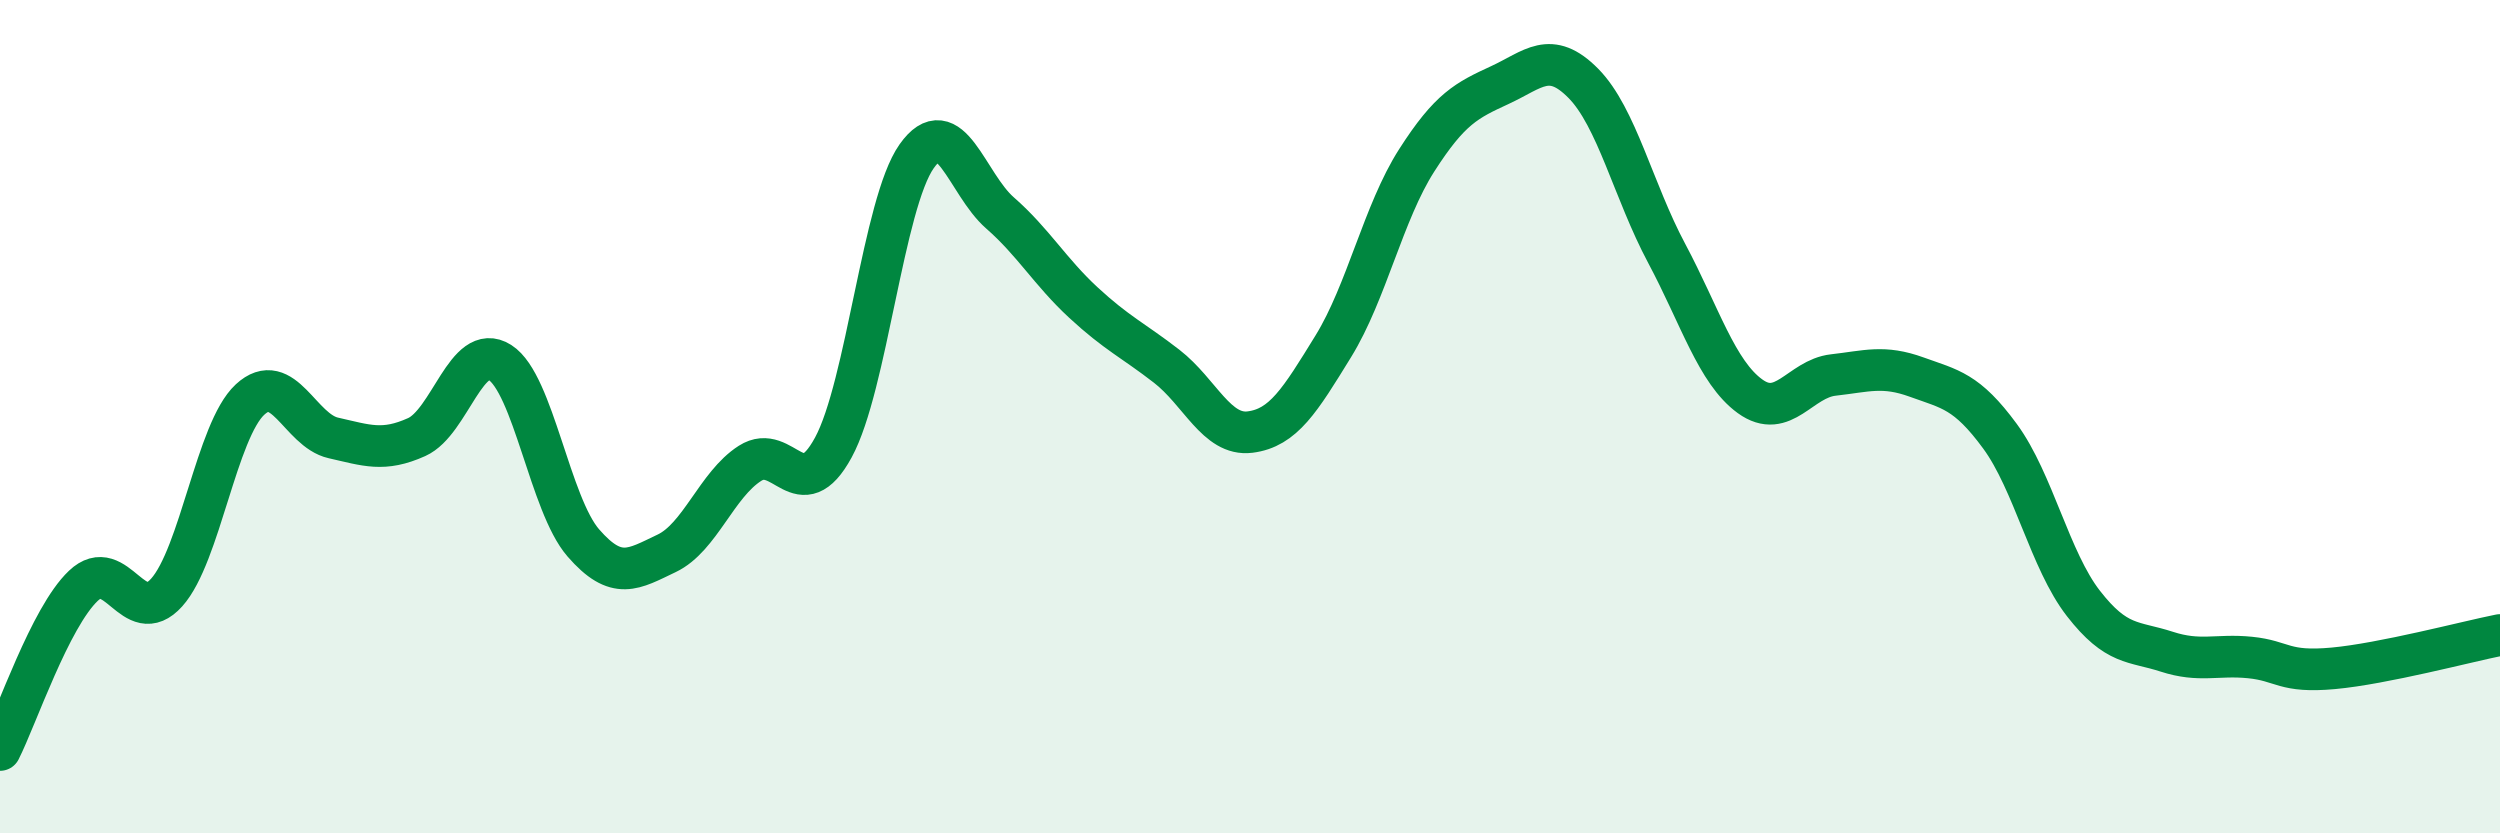
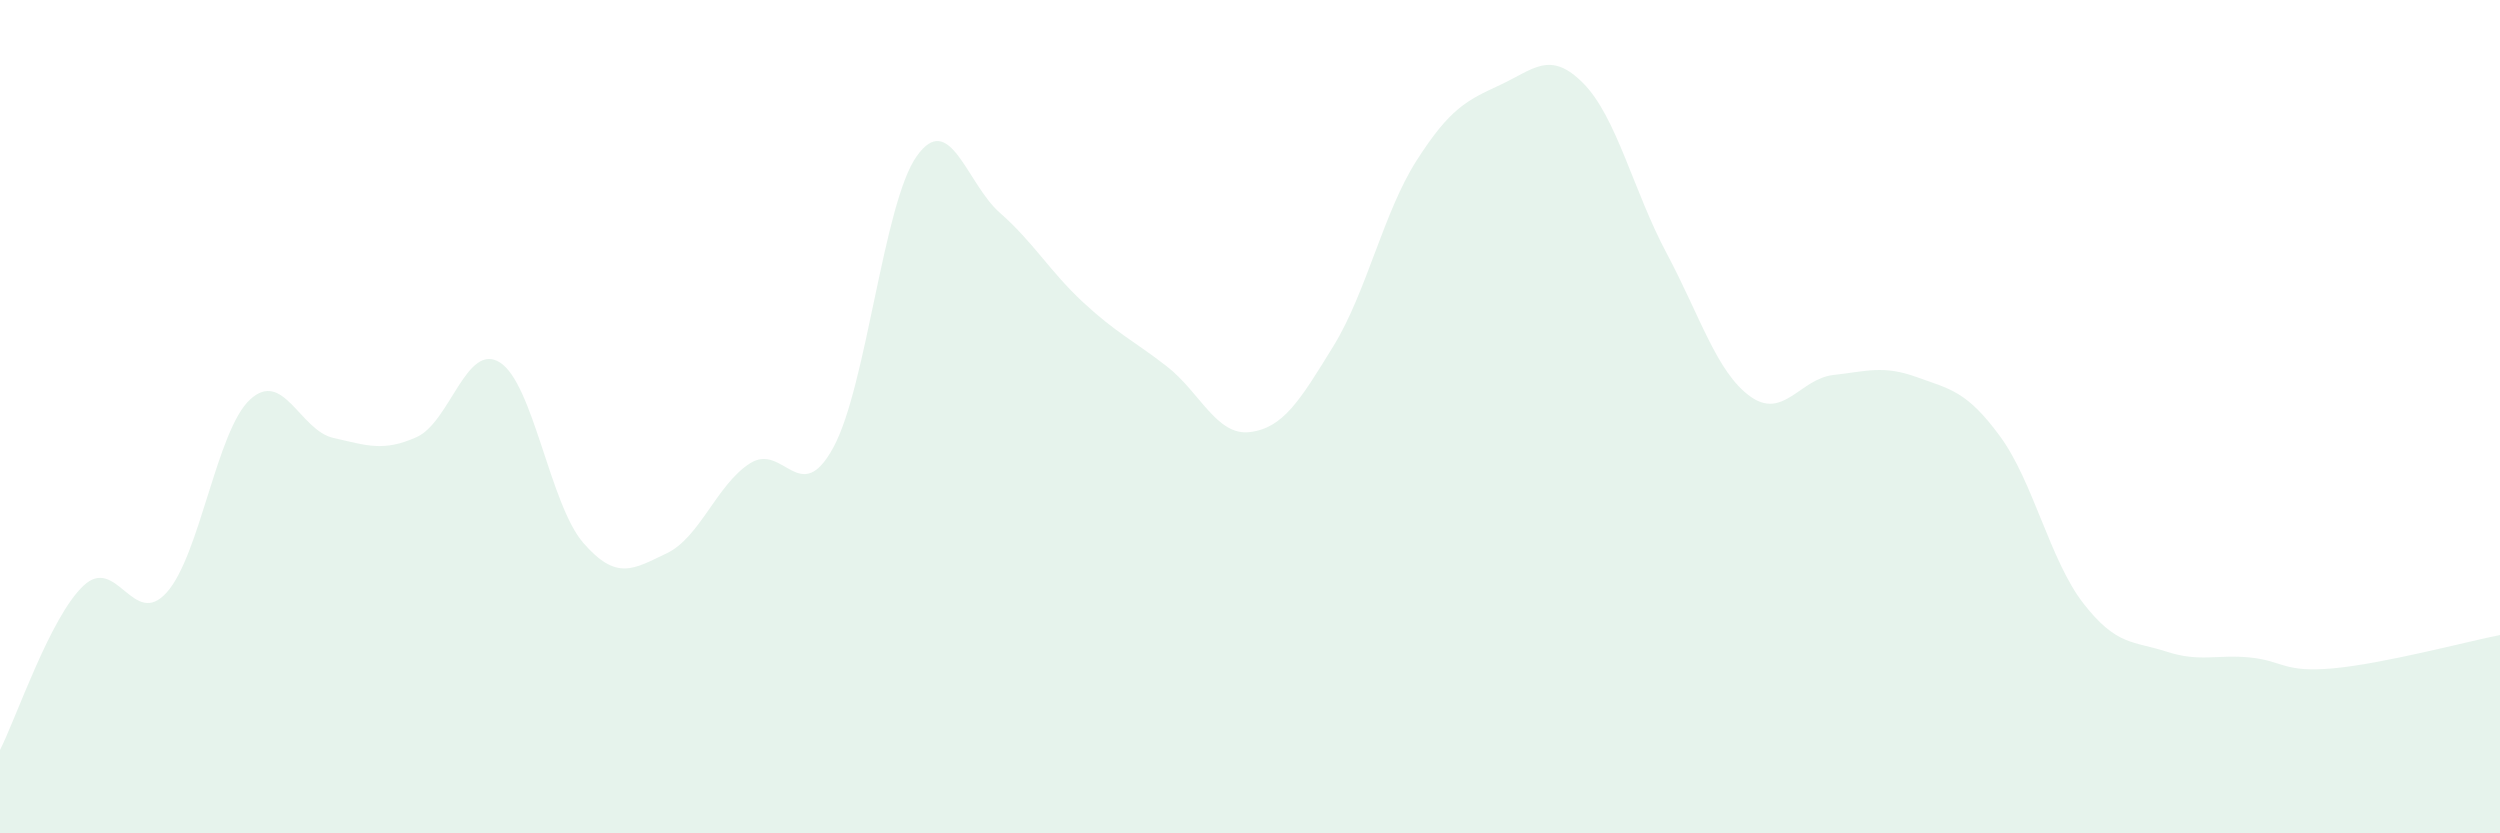
<svg xmlns="http://www.w3.org/2000/svg" width="60" height="20" viewBox="0 0 60 20">
  <path d="M 0,18 C 0.4,17.21 1.2,14.82 2,14.06 C 2.8,13.3 3.2,15.11 4,14.22 C 4.8,13.33 5.2,10.33 6,9.59 C 6.8,8.85 7.2,10.33 8,10.51 C 8.8,10.69 9.2,10.85 10,10.49 C 10.8,10.13 11.2,8.19 12,8.7 C 12.8,9.21 13.2,12.11 14,13.03 C 14.8,13.95 15.2,13.66 16,13.28 C 16.8,12.9 17.2,11.63 18,11.12 C 18.8,10.61 19.2,12.21 20,10.74 C 20.8,9.27 21.2,4.88 22,3.75 C 22.8,2.62 23.2,4.41 24,5.11 C 24.8,5.81 25.2,6.52 26,7.26 C 26.8,8 27.2,8.17 28,8.79 C 28.8,9.41 29.2,10.47 30,10.37 C 30.8,10.27 31.2,9.61 32,8.31 C 32.8,7.01 33.2,5.1 34,3.85 C 34.8,2.6 35.2,2.41 36,2.04 C 36.8,1.67 37.2,1.19 38,2 C 38.8,2.81 39.2,4.58 40,6.08 C 40.8,7.58 41.2,8.93 42,9.51 C 42.8,10.09 43.2,9.09 44,9 C 44.8,8.91 45.2,8.76 46,9.05 C 46.8,9.34 47.2,9.38 48,10.47 C 48.8,11.56 49.2,13.45 50,14.48 C 50.8,15.51 51.2,15.38 52,15.64 C 52.8,15.9 53.2,15.7 54,15.78 C 54.8,15.86 54.8,16.15 56,16.04 C 57.2,15.93 59.2,15.4 60,15.24L60 20L0 20Z" fill="#008740" opacity="0.1" stroke-linecap="round" stroke-linejoin="round" />
-   <path d="M 0,18 C 0.4,17.21 1.2,14.82 2,14.06 C 2.8,13.3 3.2,15.11 4,14.22 C 4.8,13.33 5.2,10.33 6,9.59 C 6.8,8.85 7.2,10.33 8,10.51 C 8.8,10.69 9.2,10.85 10,10.49 C 10.8,10.13 11.2,8.19 12,8.7 C 12.8,9.21 13.2,12.11 14,13.03 C 14.8,13.95 15.2,13.66 16,13.28 C 16.8,12.9 17.2,11.63 18,11.12 C 18.8,10.61 19.2,12.21 20,10.74 C 20.8,9.27 21.2,4.88 22,3.75 C 22.8,2.62 23.2,4.41 24,5.11 C 24.8,5.81 25.2,6.52 26,7.26 C 26.8,8 27.2,8.17 28,8.79 C 28.8,9.41 29.2,10.47 30,10.37 C 30.8,10.27 31.2,9.61 32,8.31 C 32.8,7.01 33.2,5.1 34,3.85 C 34.8,2.6 35.2,2.41 36,2.04 C 36.8,1.67 37.2,1.19 38,2 C 38.8,2.81 39.2,4.58 40,6.08 C 40.8,7.58 41.2,8.93 42,9.51 C 42.8,10.09 43.2,9.09 44,9 C 44.8,8.91 45.2,8.76 46,9.05 C 46.8,9.34 47.2,9.38 48,10.47 C 48.8,11.56 49.2,13.45 50,14.48 C 50.8,15.51 51.2,15.38 52,15.64 C 52.8,15.9 53.2,15.7 54,15.78 C 54.8,15.86 54.8,16.15 56,16.04 C 57.2,15.93 59.2,15.4 60,15.24" stroke="#008740" stroke-width="1" fill="none" stroke-linecap="round" stroke-linejoin="round" />
</svg>